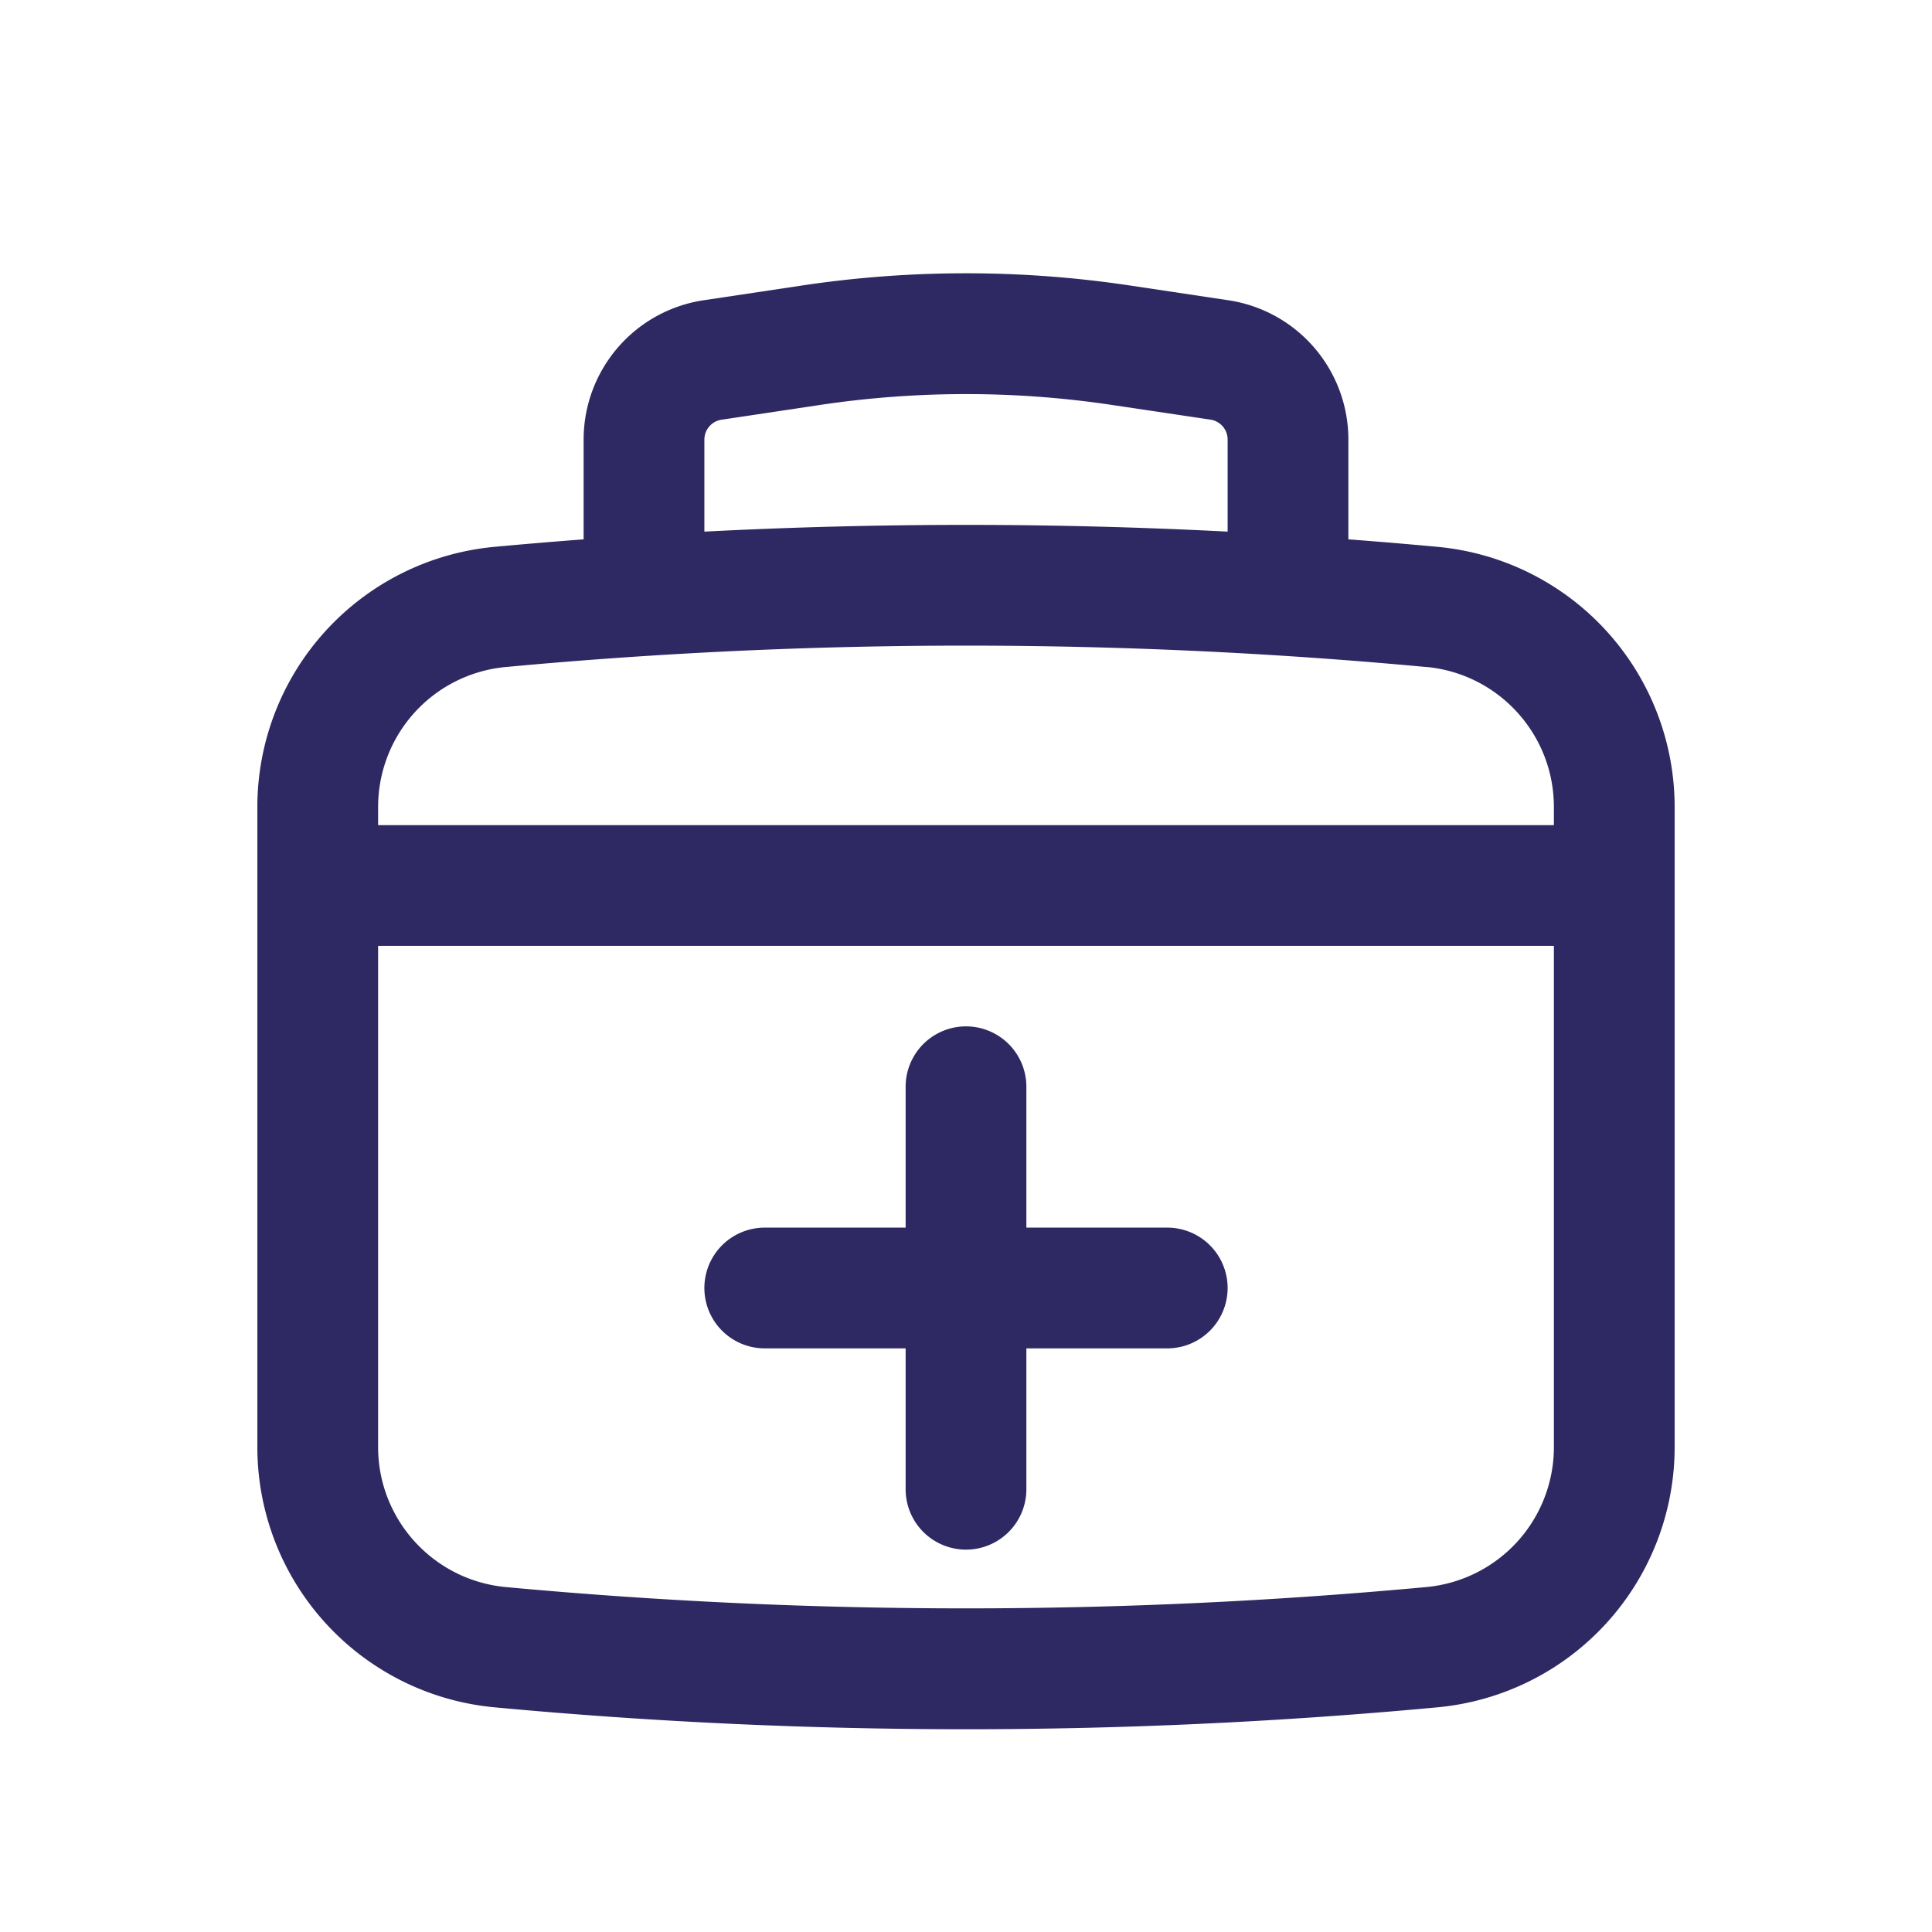
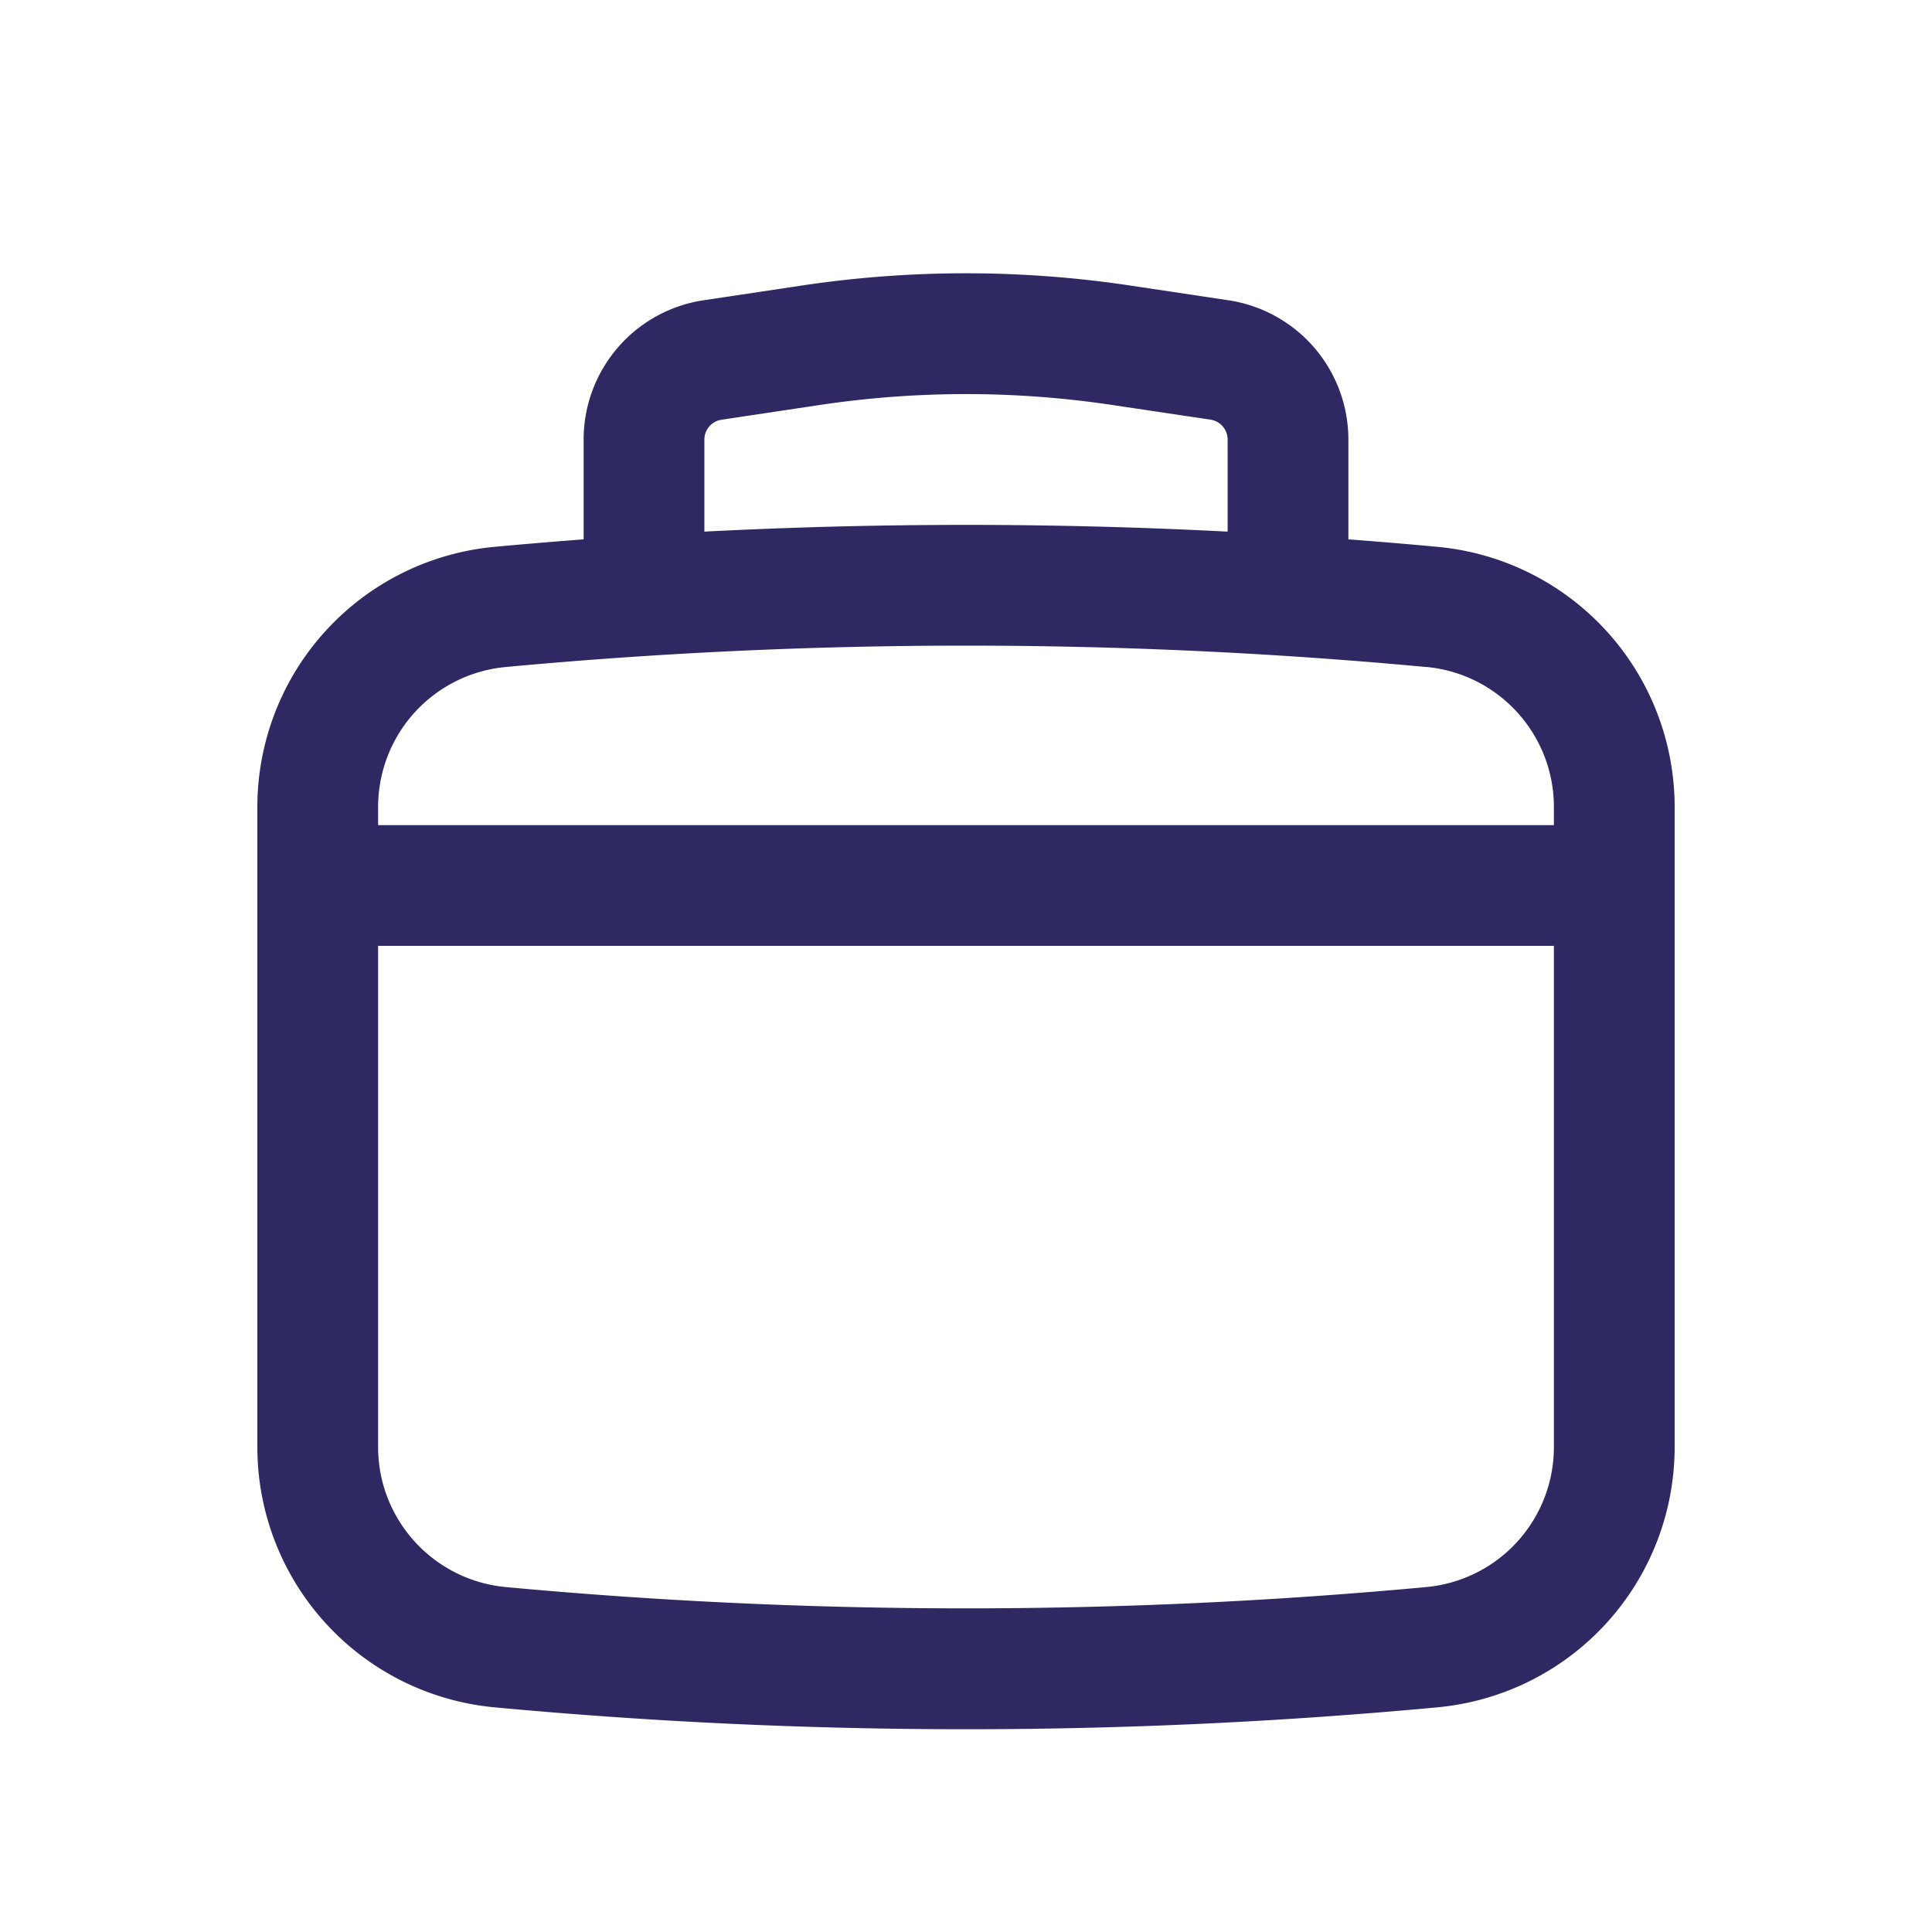
<svg xmlns="http://www.w3.org/2000/svg" version="1.1" width="512" height="512" x="0" y="0" viewBox="0 0 24 24" style="enable-background:new 0 0 512 512" xml:space="preserve" class="">
  <g>
    <g fill="#000">
-       <path d="M9.5 15.25a.75.75 0 0 0 0 1.5h1.75v1.75a.75.75 0 1 0 1.5 0v-1.75h1.75a.75.75 0 1 0 0-1.5h-1.75V13.5a.75.75 0 0 0-1.5 0v1.75z" fill="#2e2962" opacity="1" data-original="#000000" class="" />
      <path fill-rule="evenodd" d="M7.25 5.461V6.7c-.37.028-.738.059-1.107.093a3.246 3.246 0 0 0-2.946 3.233v7.95a3.247 3.247 0 0 0 2.946 3.233c3.896.363 7.818.363 11.714 0a3.247 3.247 0 0 0 2.946-3.233v-7.95a3.246 3.246 0 0 0-2.946-3.233A63.222 63.222 0 0 0 16.75 6.7V5.46a1.75 1.75 0 0 0-1.49-1.73l-1.22-.183a13.75 13.75 0 0 0-4.08 0l-1.22.183a1.75 1.75 0 0 0-1.49 1.73zm6.567-.43a12.25 12.25 0 0 0-3.634 0l-1.22.183a.25.25 0 0 0-.213.247v1.143a63.161 63.161 0 0 1 6.5 0V5.46a.25.25 0 0 0-.213-.247zm3.901 3.255a61.661 61.661 0 0 0-11.436 0 1.746 1.746 0 0 0-1.585 1.739v.225h14.606v-.225c0-.902-.687-1.656-1.585-1.74zm1.585 3.464H4.697v6.225c0 .902.687 1.655 1.585 1.74 3.804.353 7.632.353 11.436 0a1.746 1.746 0 0 0 1.585-1.74z" clip-rule="evenodd" fill="#2e2962" opacity="1" data-original="#000000" class="" />
    </g>
  </g>
</svg>